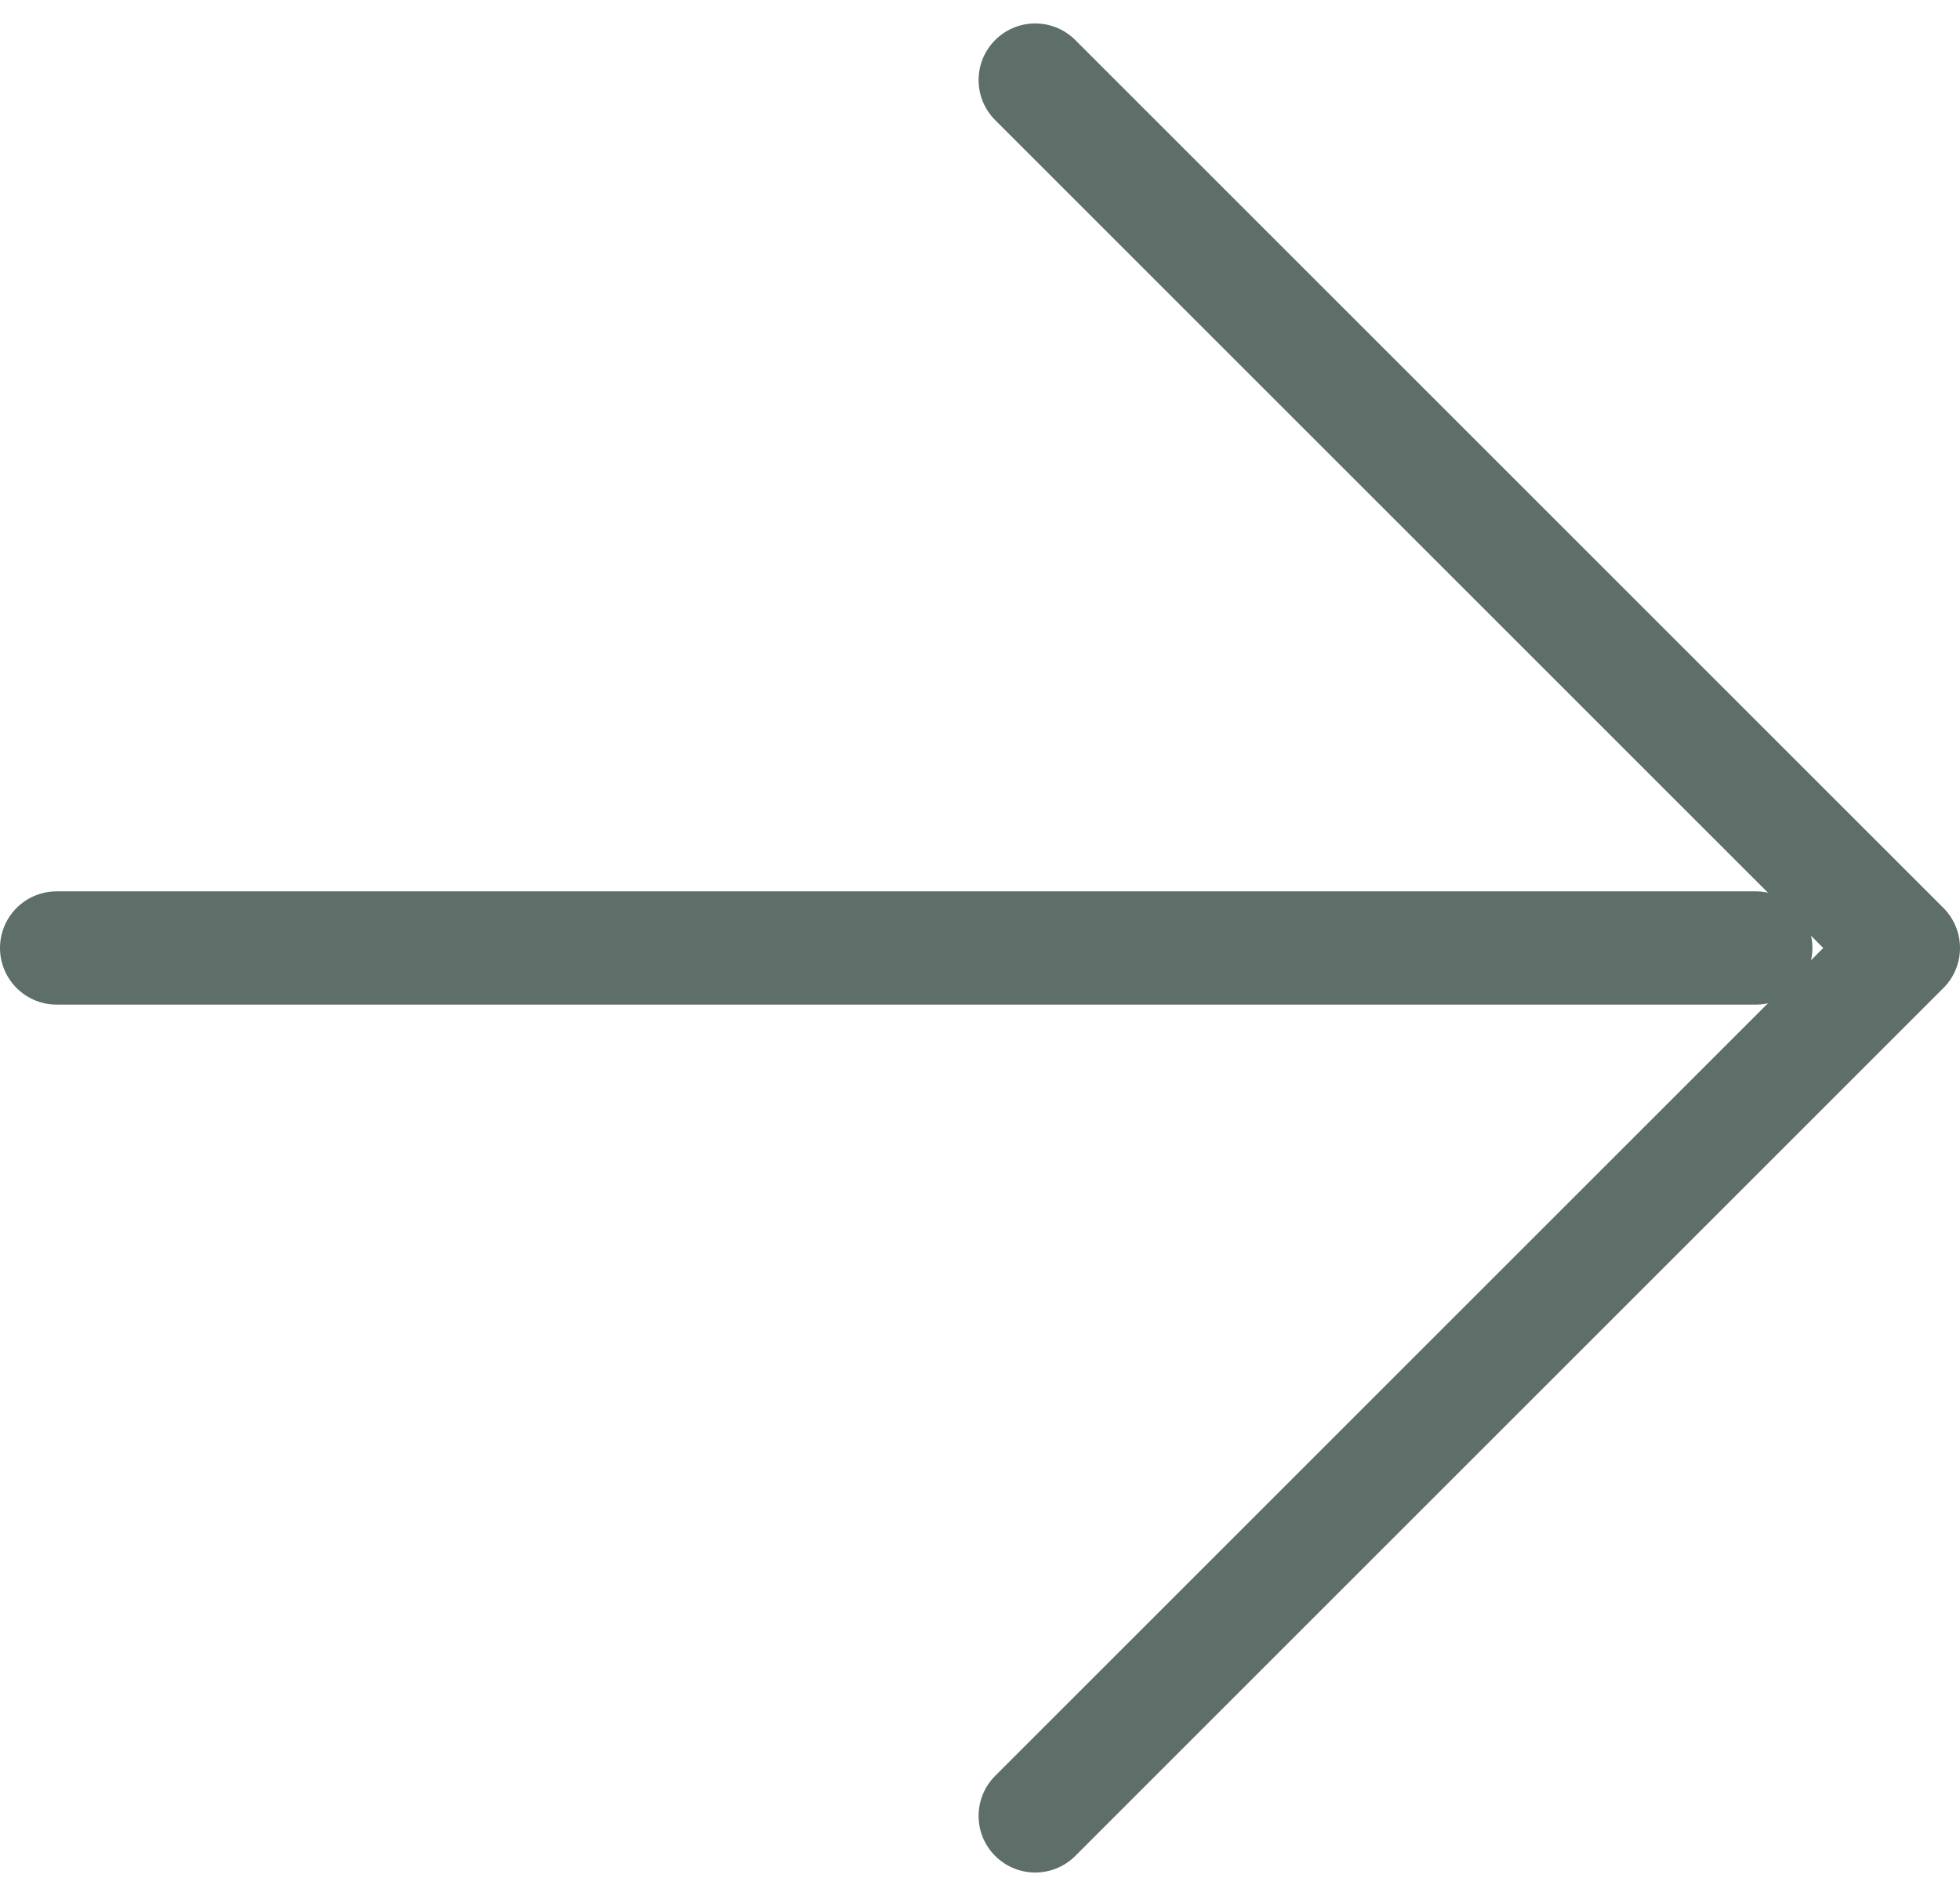
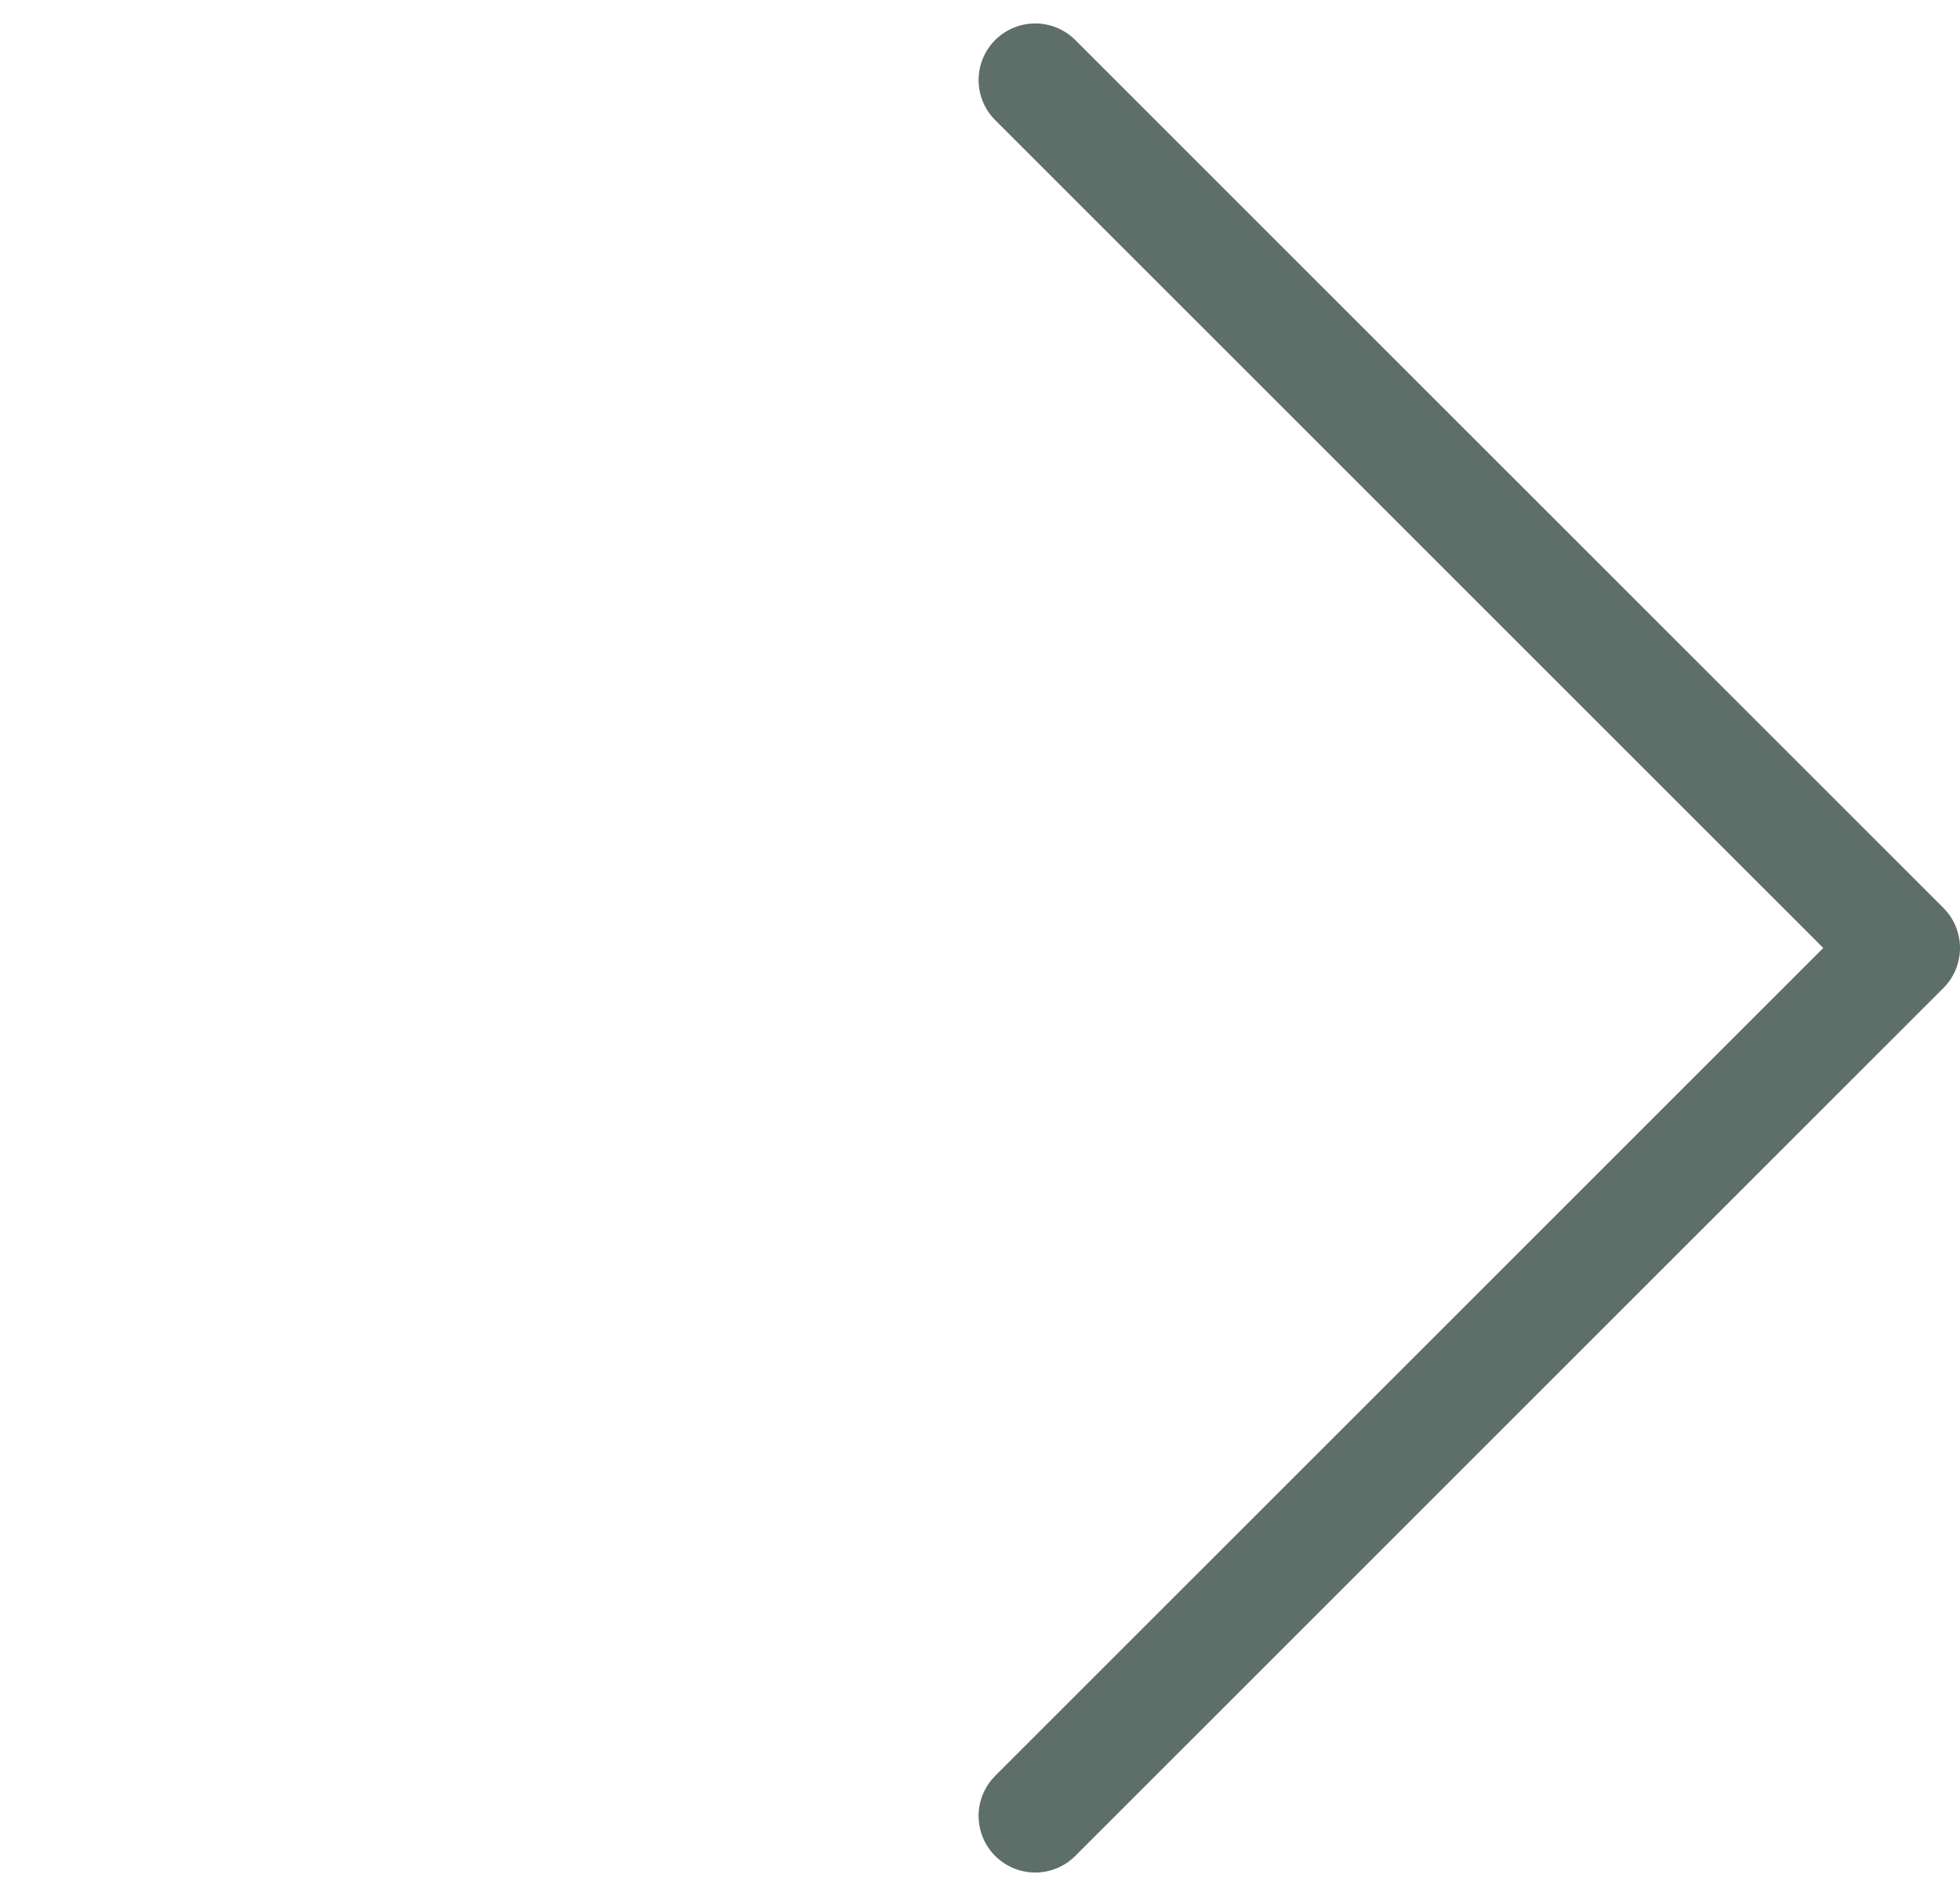
<svg xmlns="http://www.w3.org/2000/svg" width="17.303" height="16.742" viewBox="0 0 17.303 16.742">
  <g id="arrow-back" transform="translate(0.5 0.707)">
    <path id="Tracciato_1241" data-name="Tracciato 1241" d="M100,127.328l7.664-7.664L100,112" transform="translate(-91.361 -112)" fill="none" stroke="#5E6E68" stroke-linecap="round" stroke-linejoin="round" stroke-width="1" />
-     <line id="Linea_27" data-name="Linea 27" x1="15" transform="translate(0 7.664)" fill="none" stroke="#5E6E68" stroke-linecap="round" stroke-linejoin="round" stroke-width="1" />
  </g>
</svg>